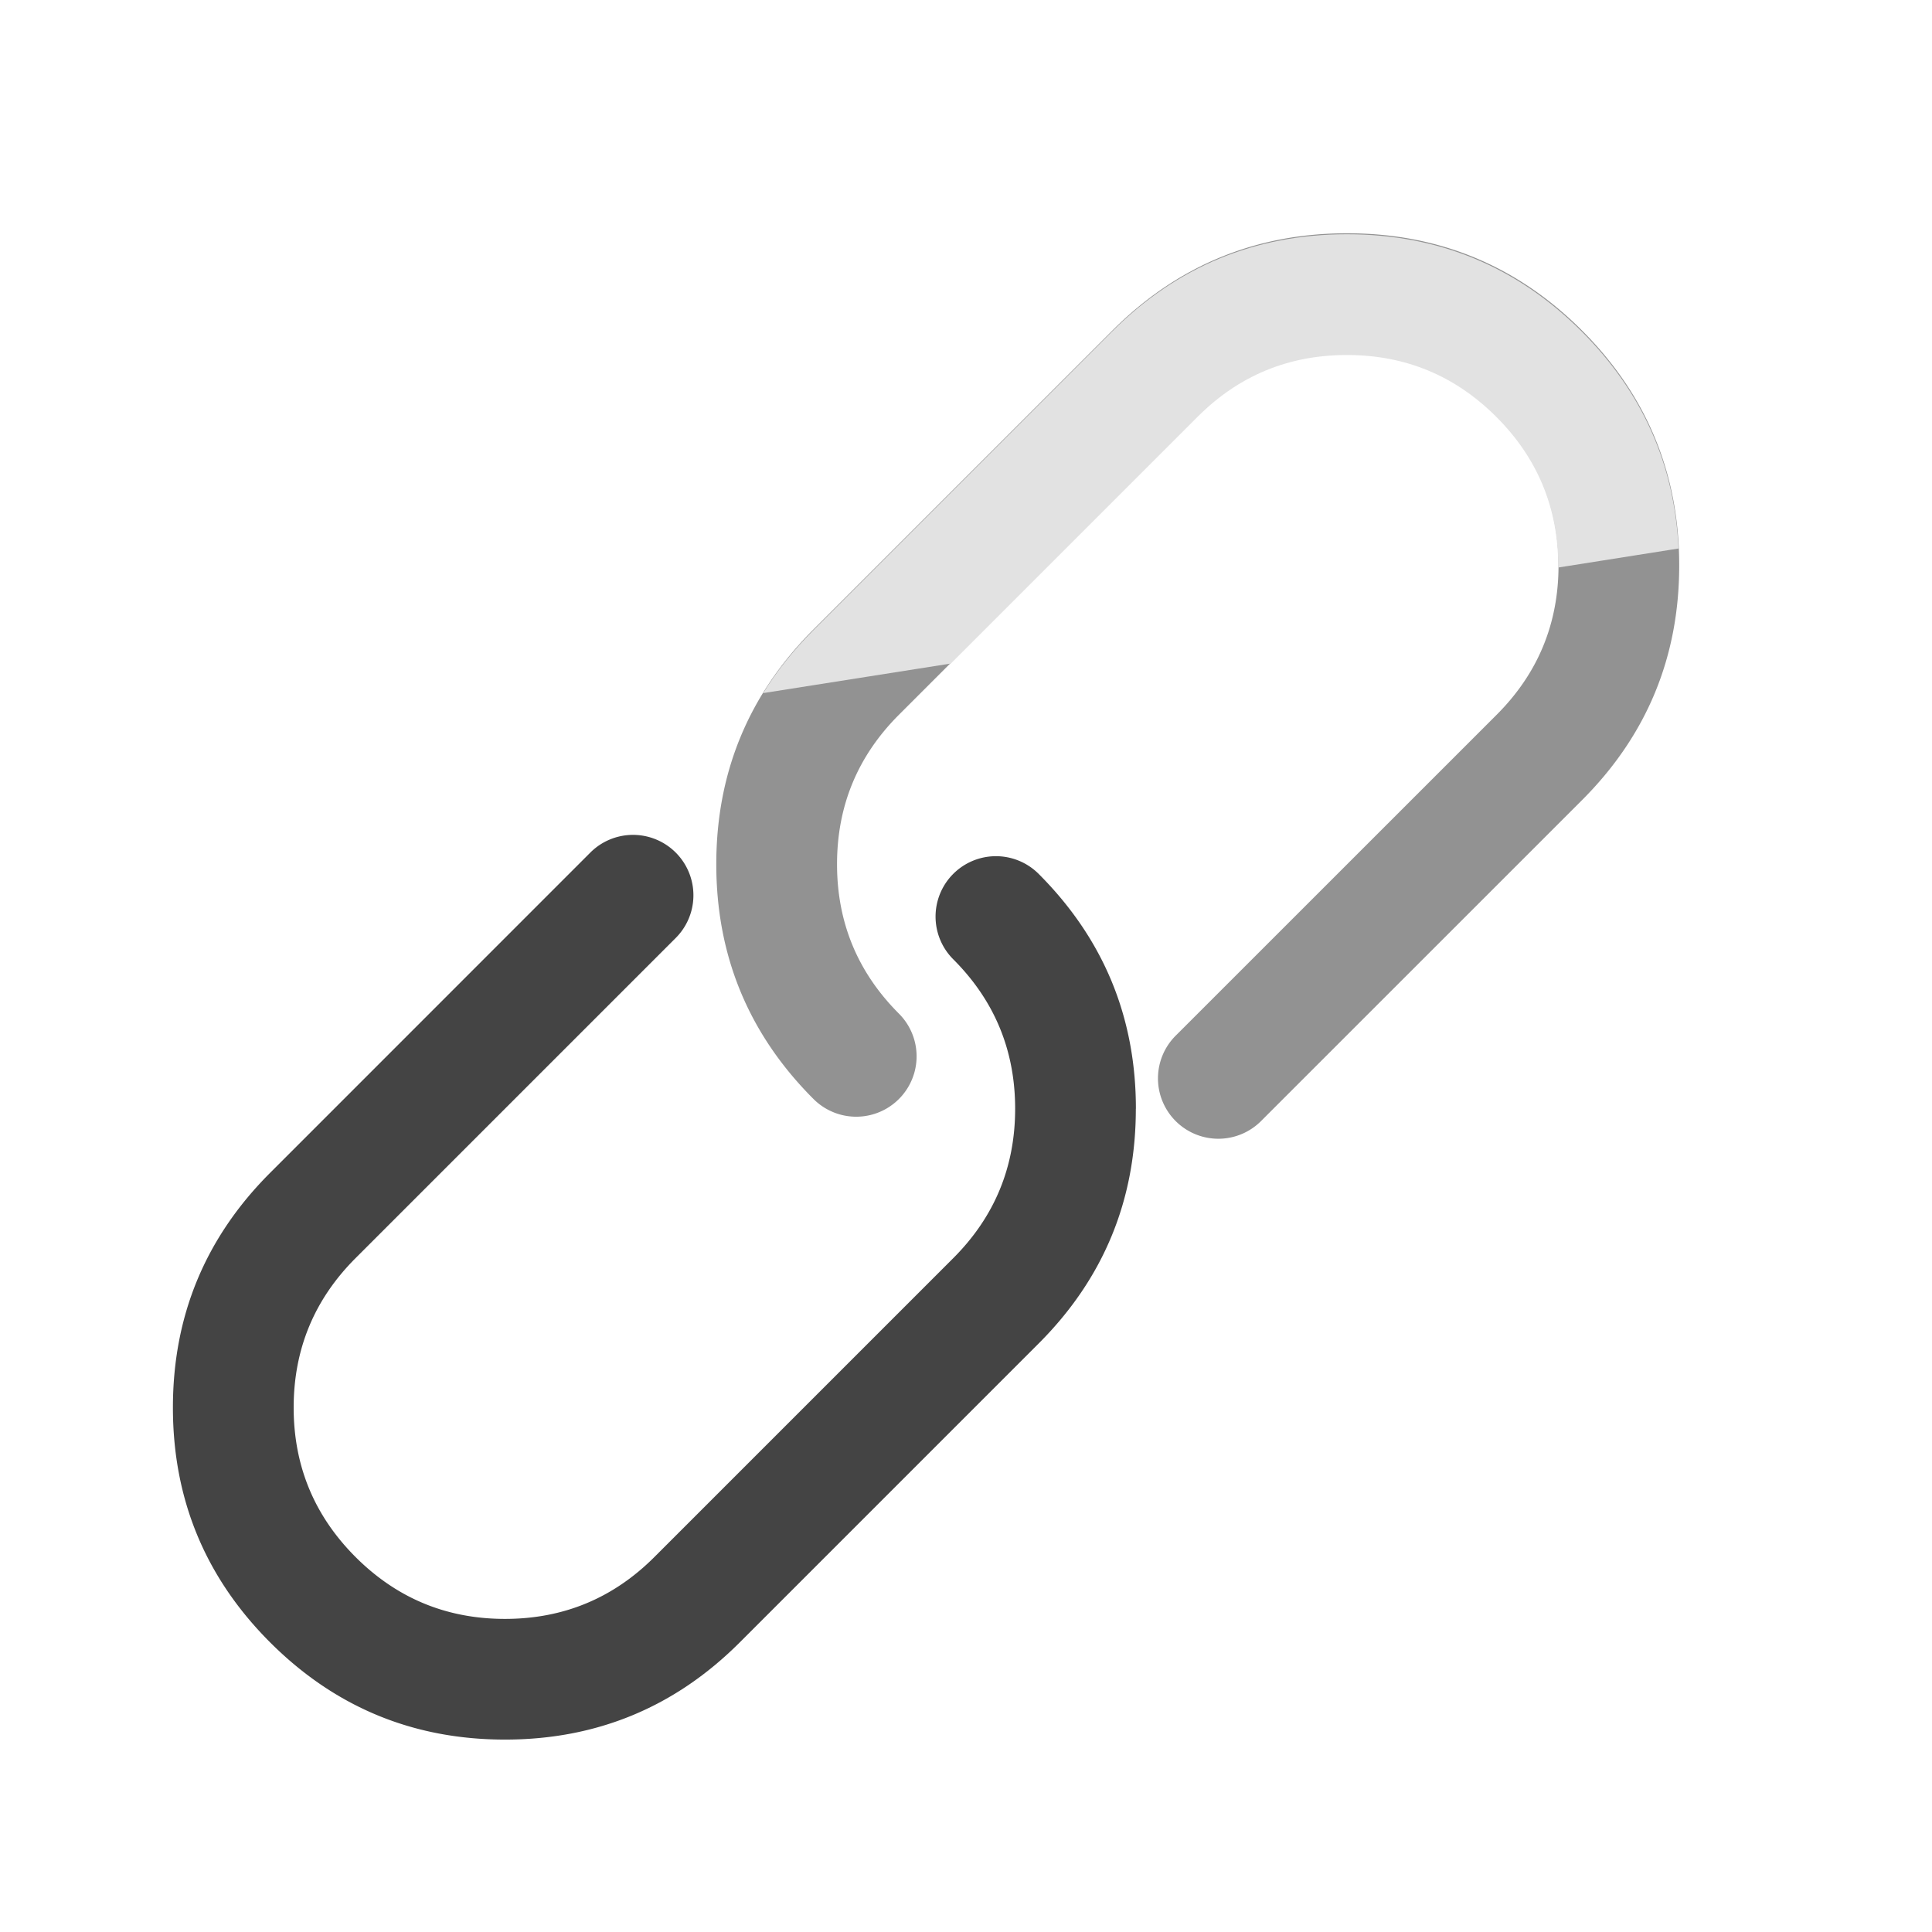
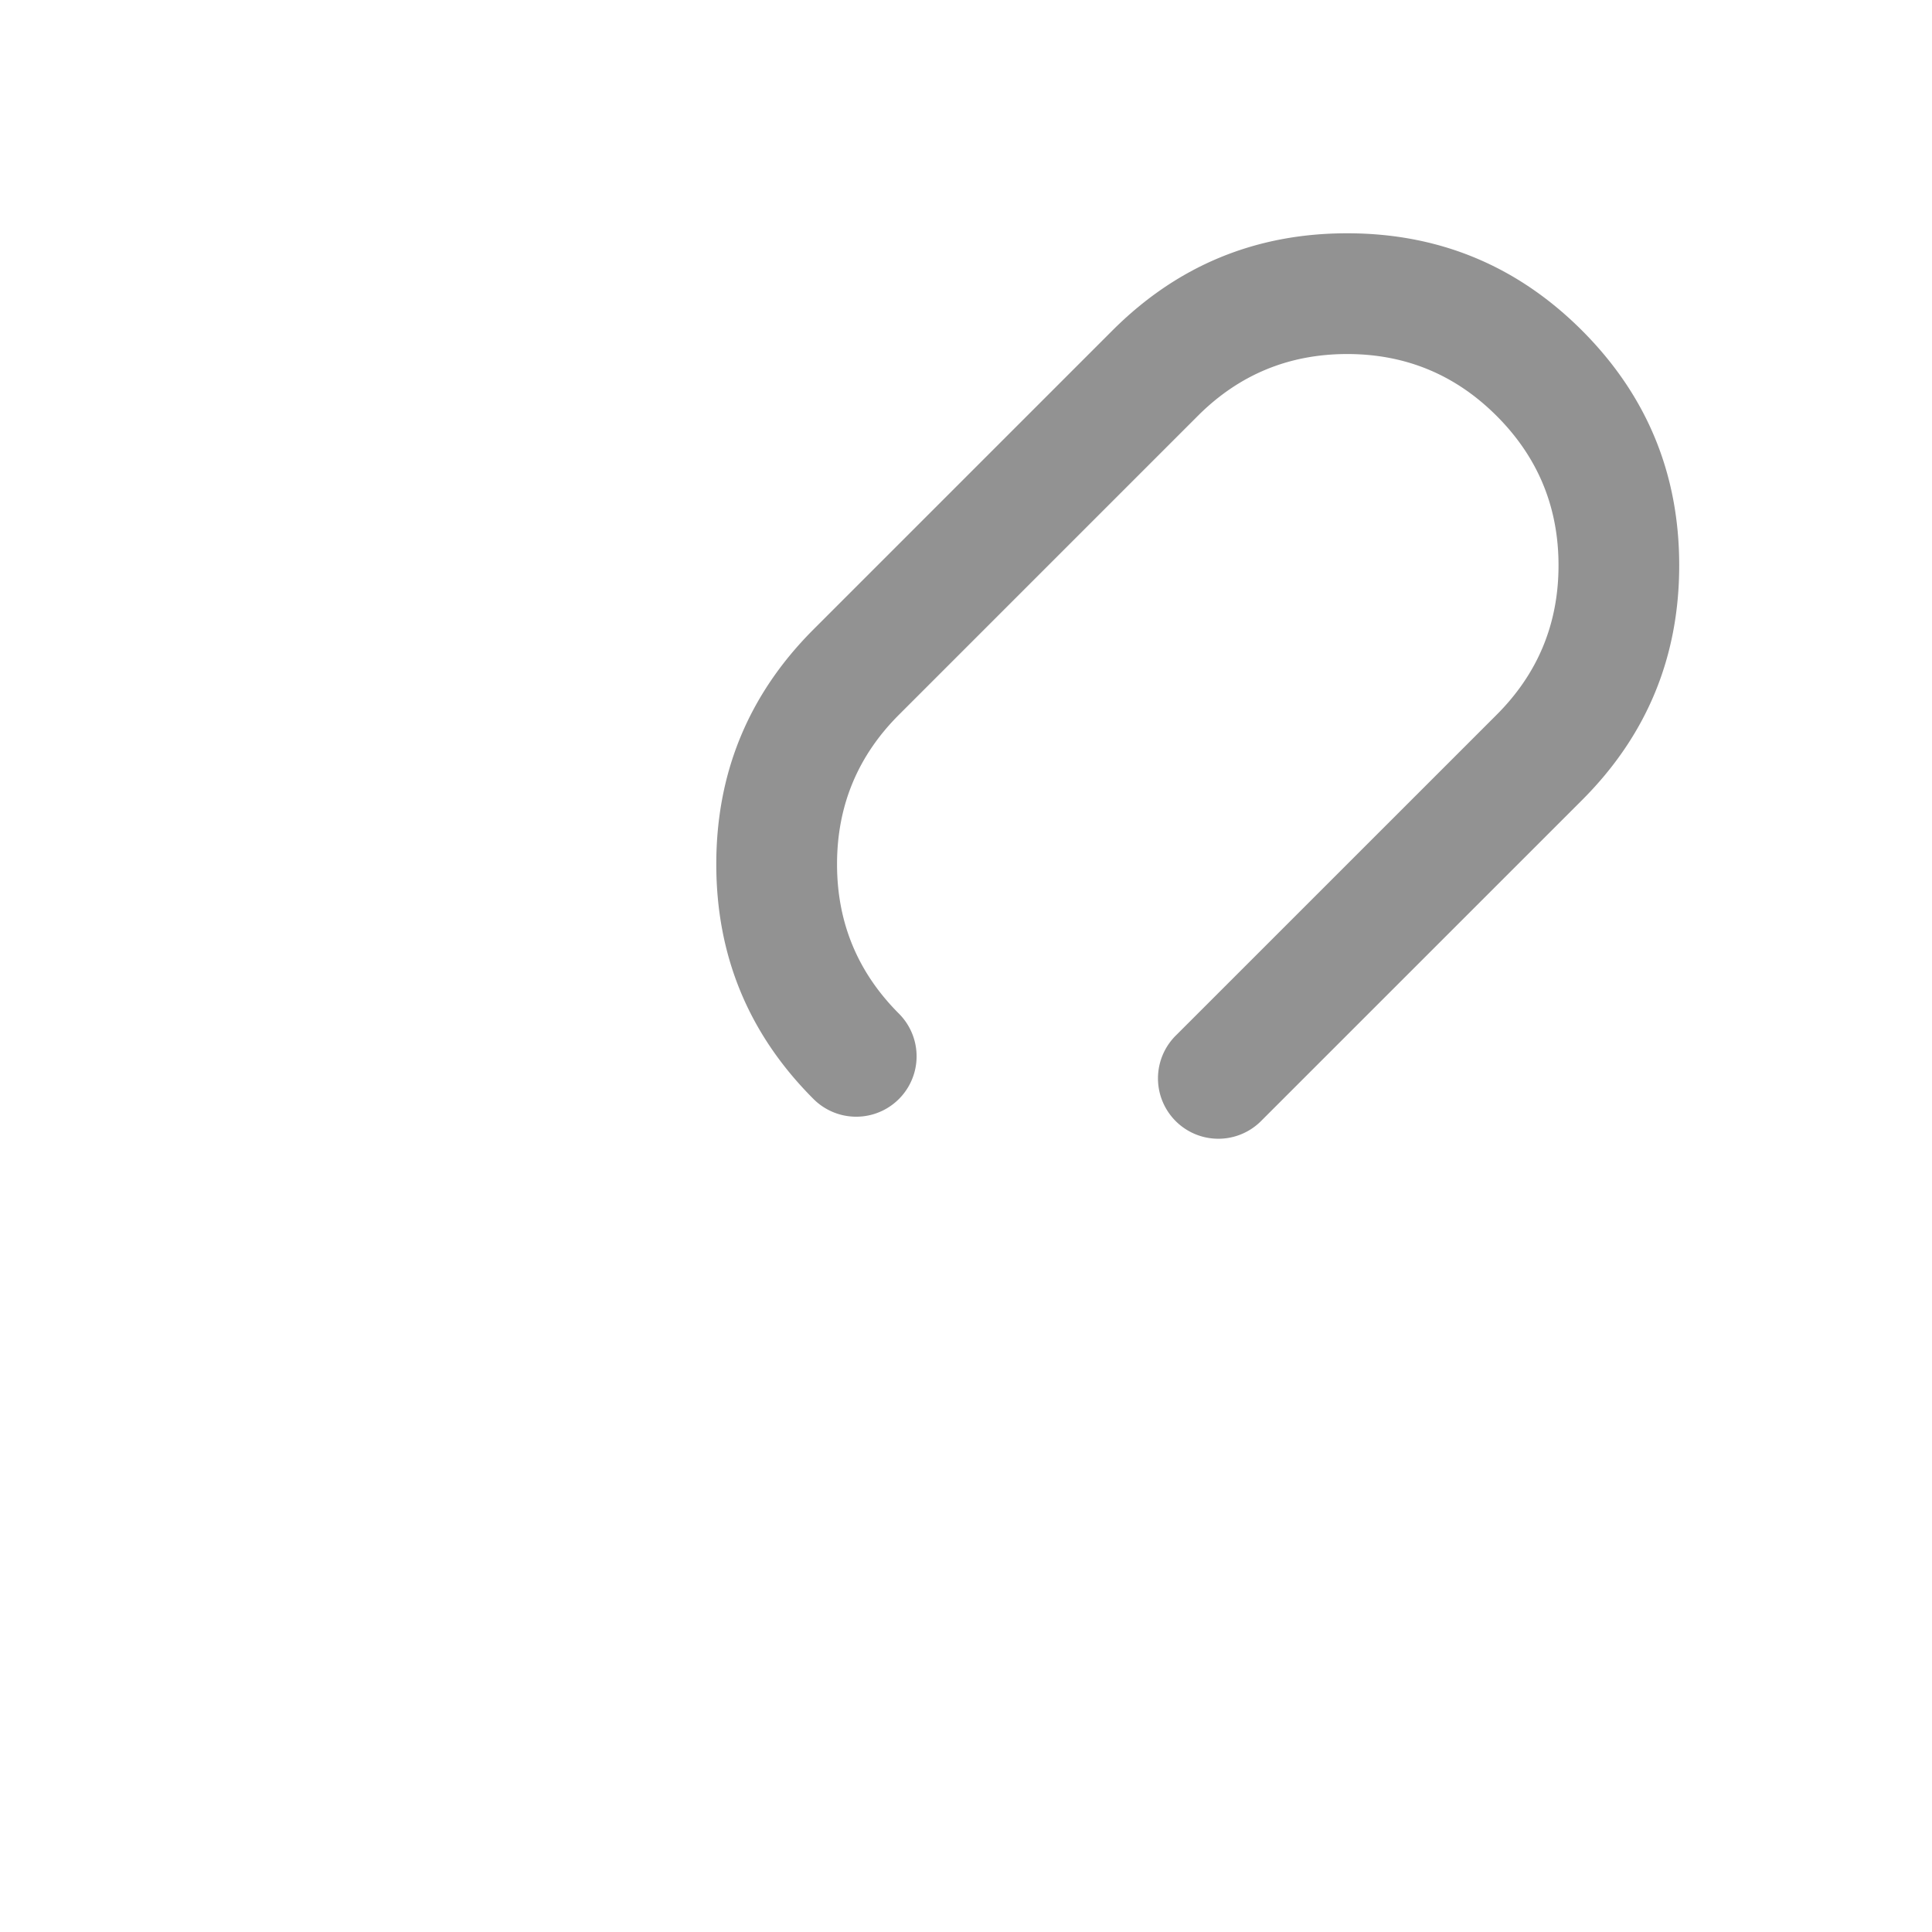
<svg xmlns="http://www.w3.org/2000/svg" t="1669615609324" class="icon" viewBox="0 0 1024 1024" version="1.1" p-id="2753" width="200" height="200">
  <path d="M379.648 458.048q0 72.896 51.52 124.448a32 32 0 1 0 45.28-45.248q-32.8-32.832-32.8-79.2 0-46.4 32.8-79.2l158.4-158.4q32.8-32.8 79.2-32.8 46.4 0 79.2 32.8 32.8 32.8 32.8 79.2 0 46.4-32.8 79.2l-169.728 169.696a32 32 0 1 0 45.248 45.248l169.728-169.696q51.52-51.52 51.52-124.448 0-72.896-51.52-124.48-51.552-51.52-124.48-51.52-72.864 0-124.416 51.52l-158.4 158.4q-51.552 51.584-51.552 124.48z" fill="#929292" p-id="2754" />
-   <path d="M504 351.68l-99.52 15.68q10.88-17.6 26.56-33.28l158.4-158.4q51.52-51.52 124.448-51.52 72.896 0 124.448 51.52 48.192 48.224 51.328 115.04l-63.776 10.08v-0.64q0-46.4-32.8-79.2-32.8-32.8-79.2-32.8-46.4 0-79.2 32.8l-130.72 130.72z" fill="#e2e2e2" p-id="2755" />
-   <path d="M602.048 587.648q0-72.896-51.552-124.48a32 32 0 1 0-45.248 45.28q32.8 32.8 32.8 79.2 0 46.4-32.8 79.2l-158.4 158.4q-32.8 32.8-79.2 32.8-46.4 0-79.2-32.8-32.8-32.832-32.8-79.2 0-46.4 32.8-79.2l169.696-169.696a32 32 0 1 0-45.248-45.28l-169.696 169.728q-51.552 51.52-51.552 124.448 0 72.896 51.52 124.448 51.584 51.52 124.48 51.52t124.448-51.52l158.4-158.4q51.52-51.52 51.52-124.448z" fill="#444444" p-id="2756" />
</svg>